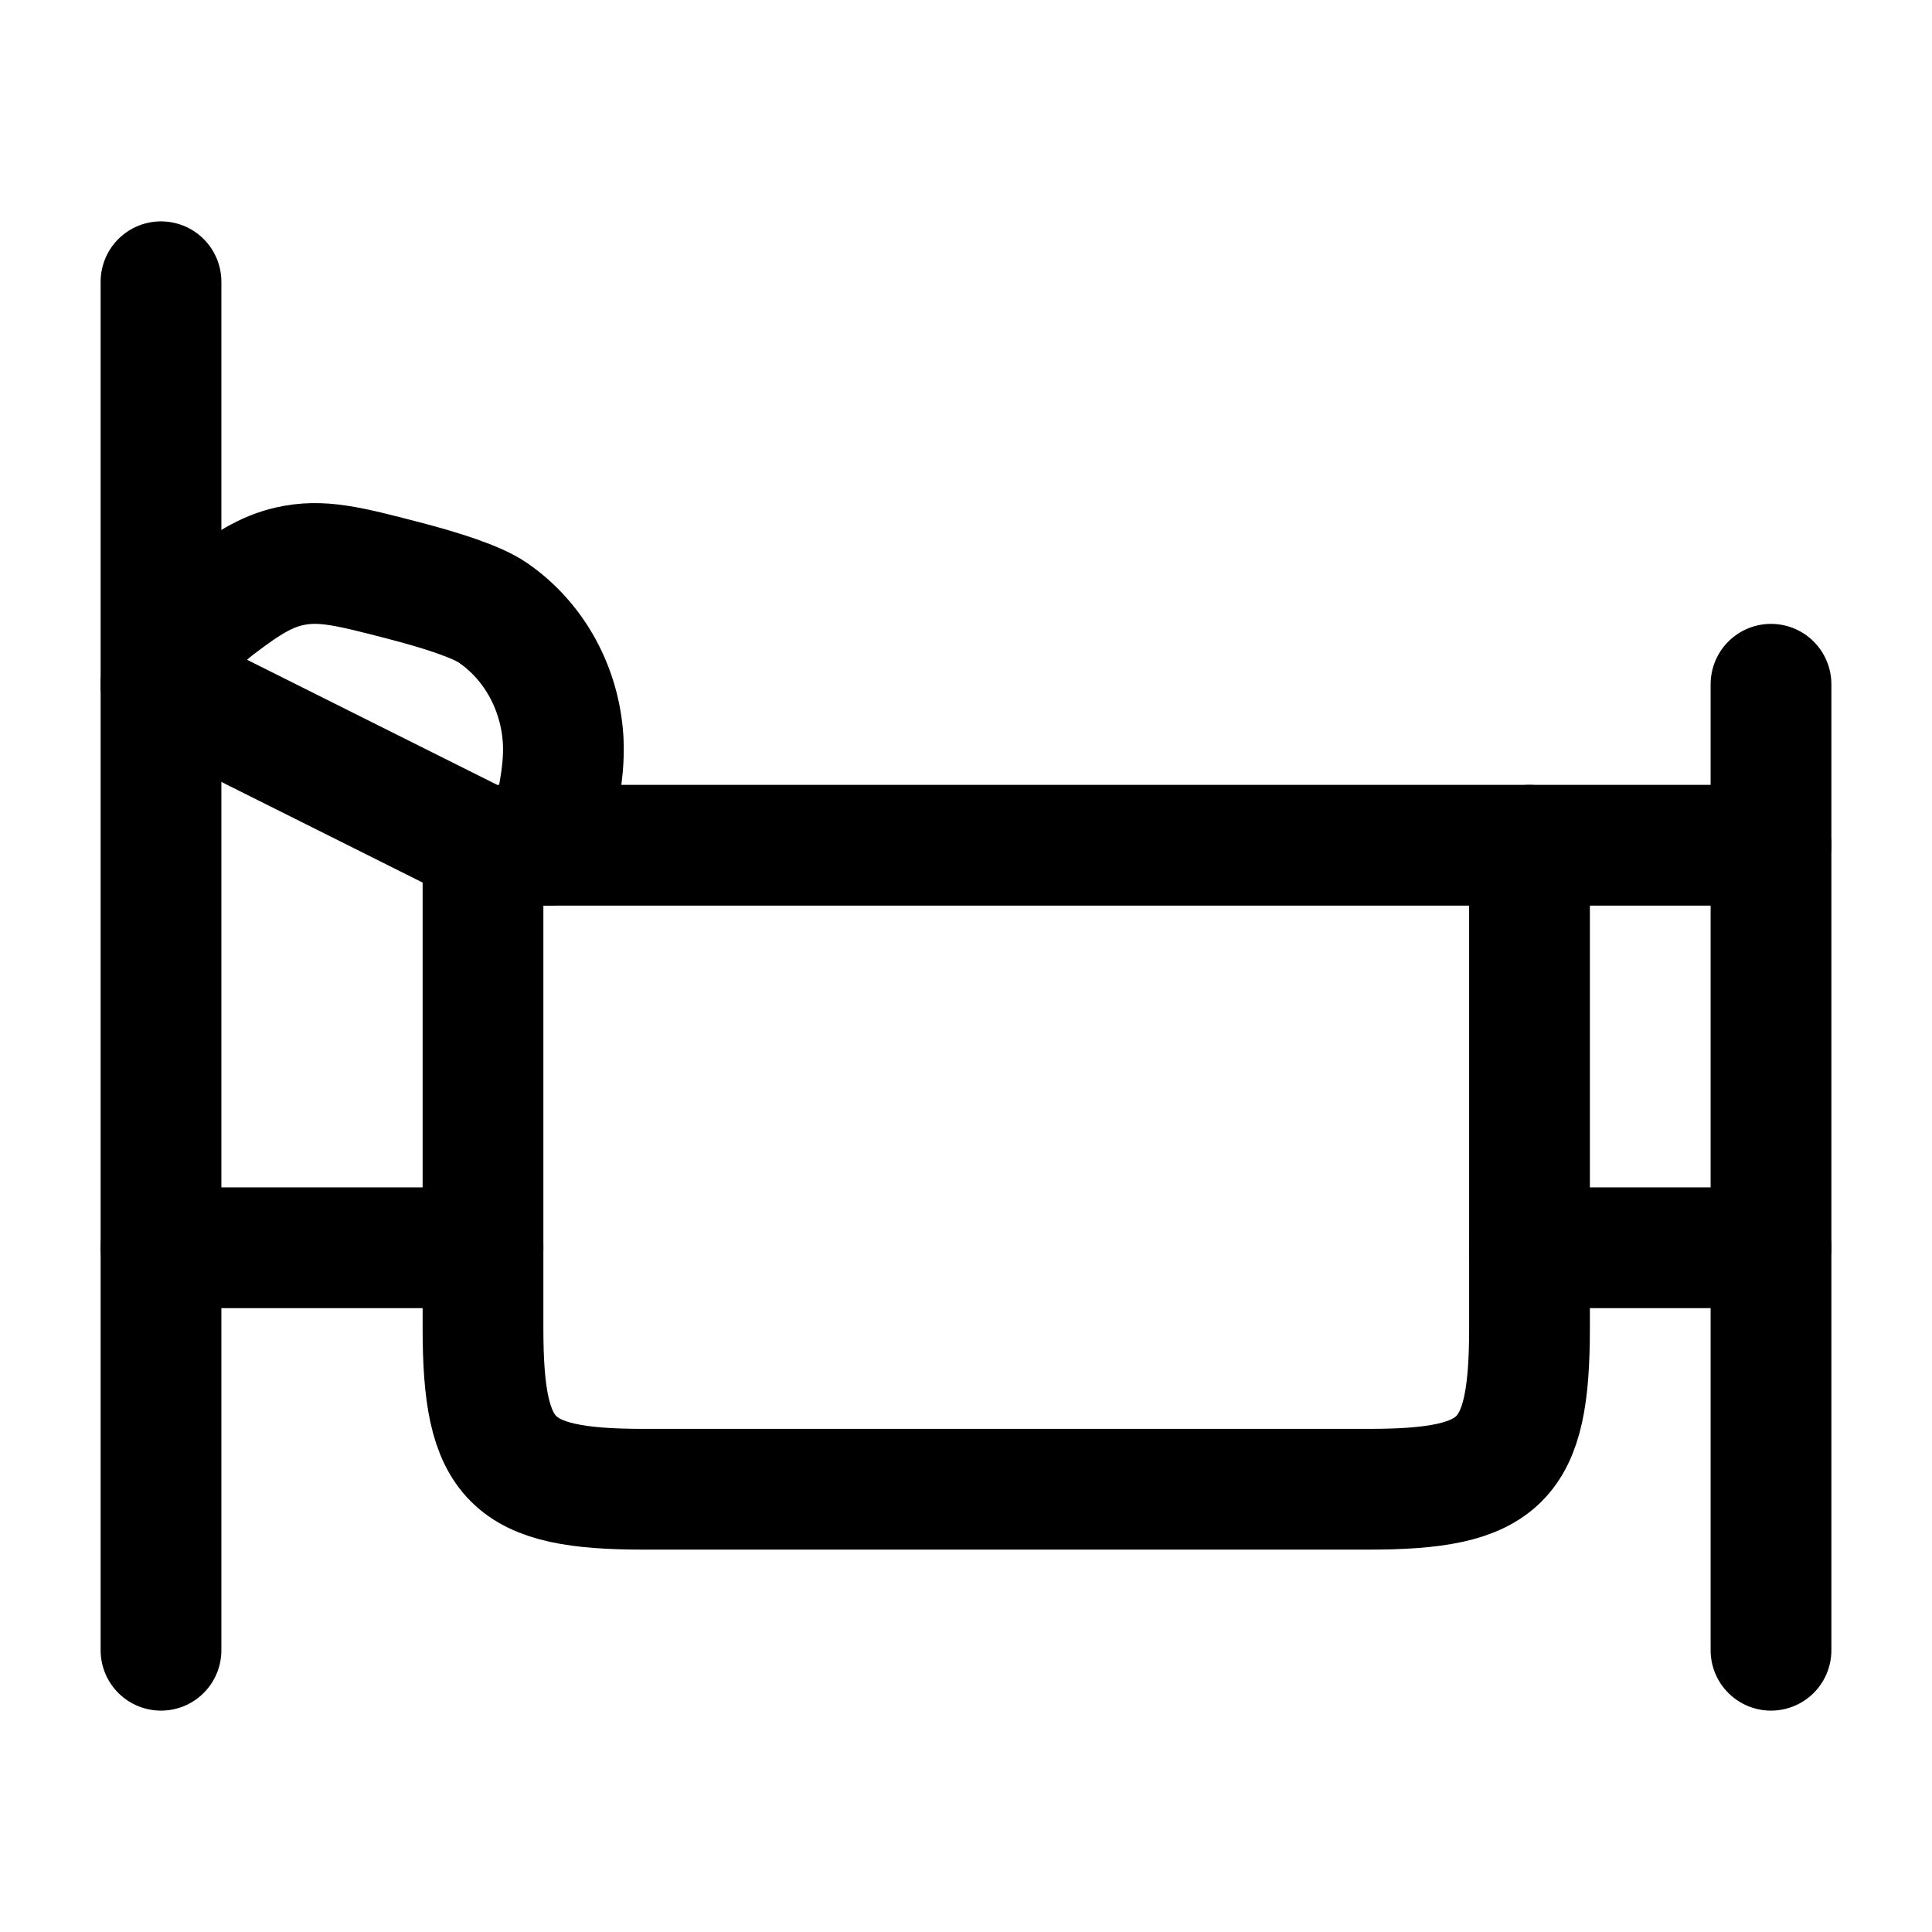
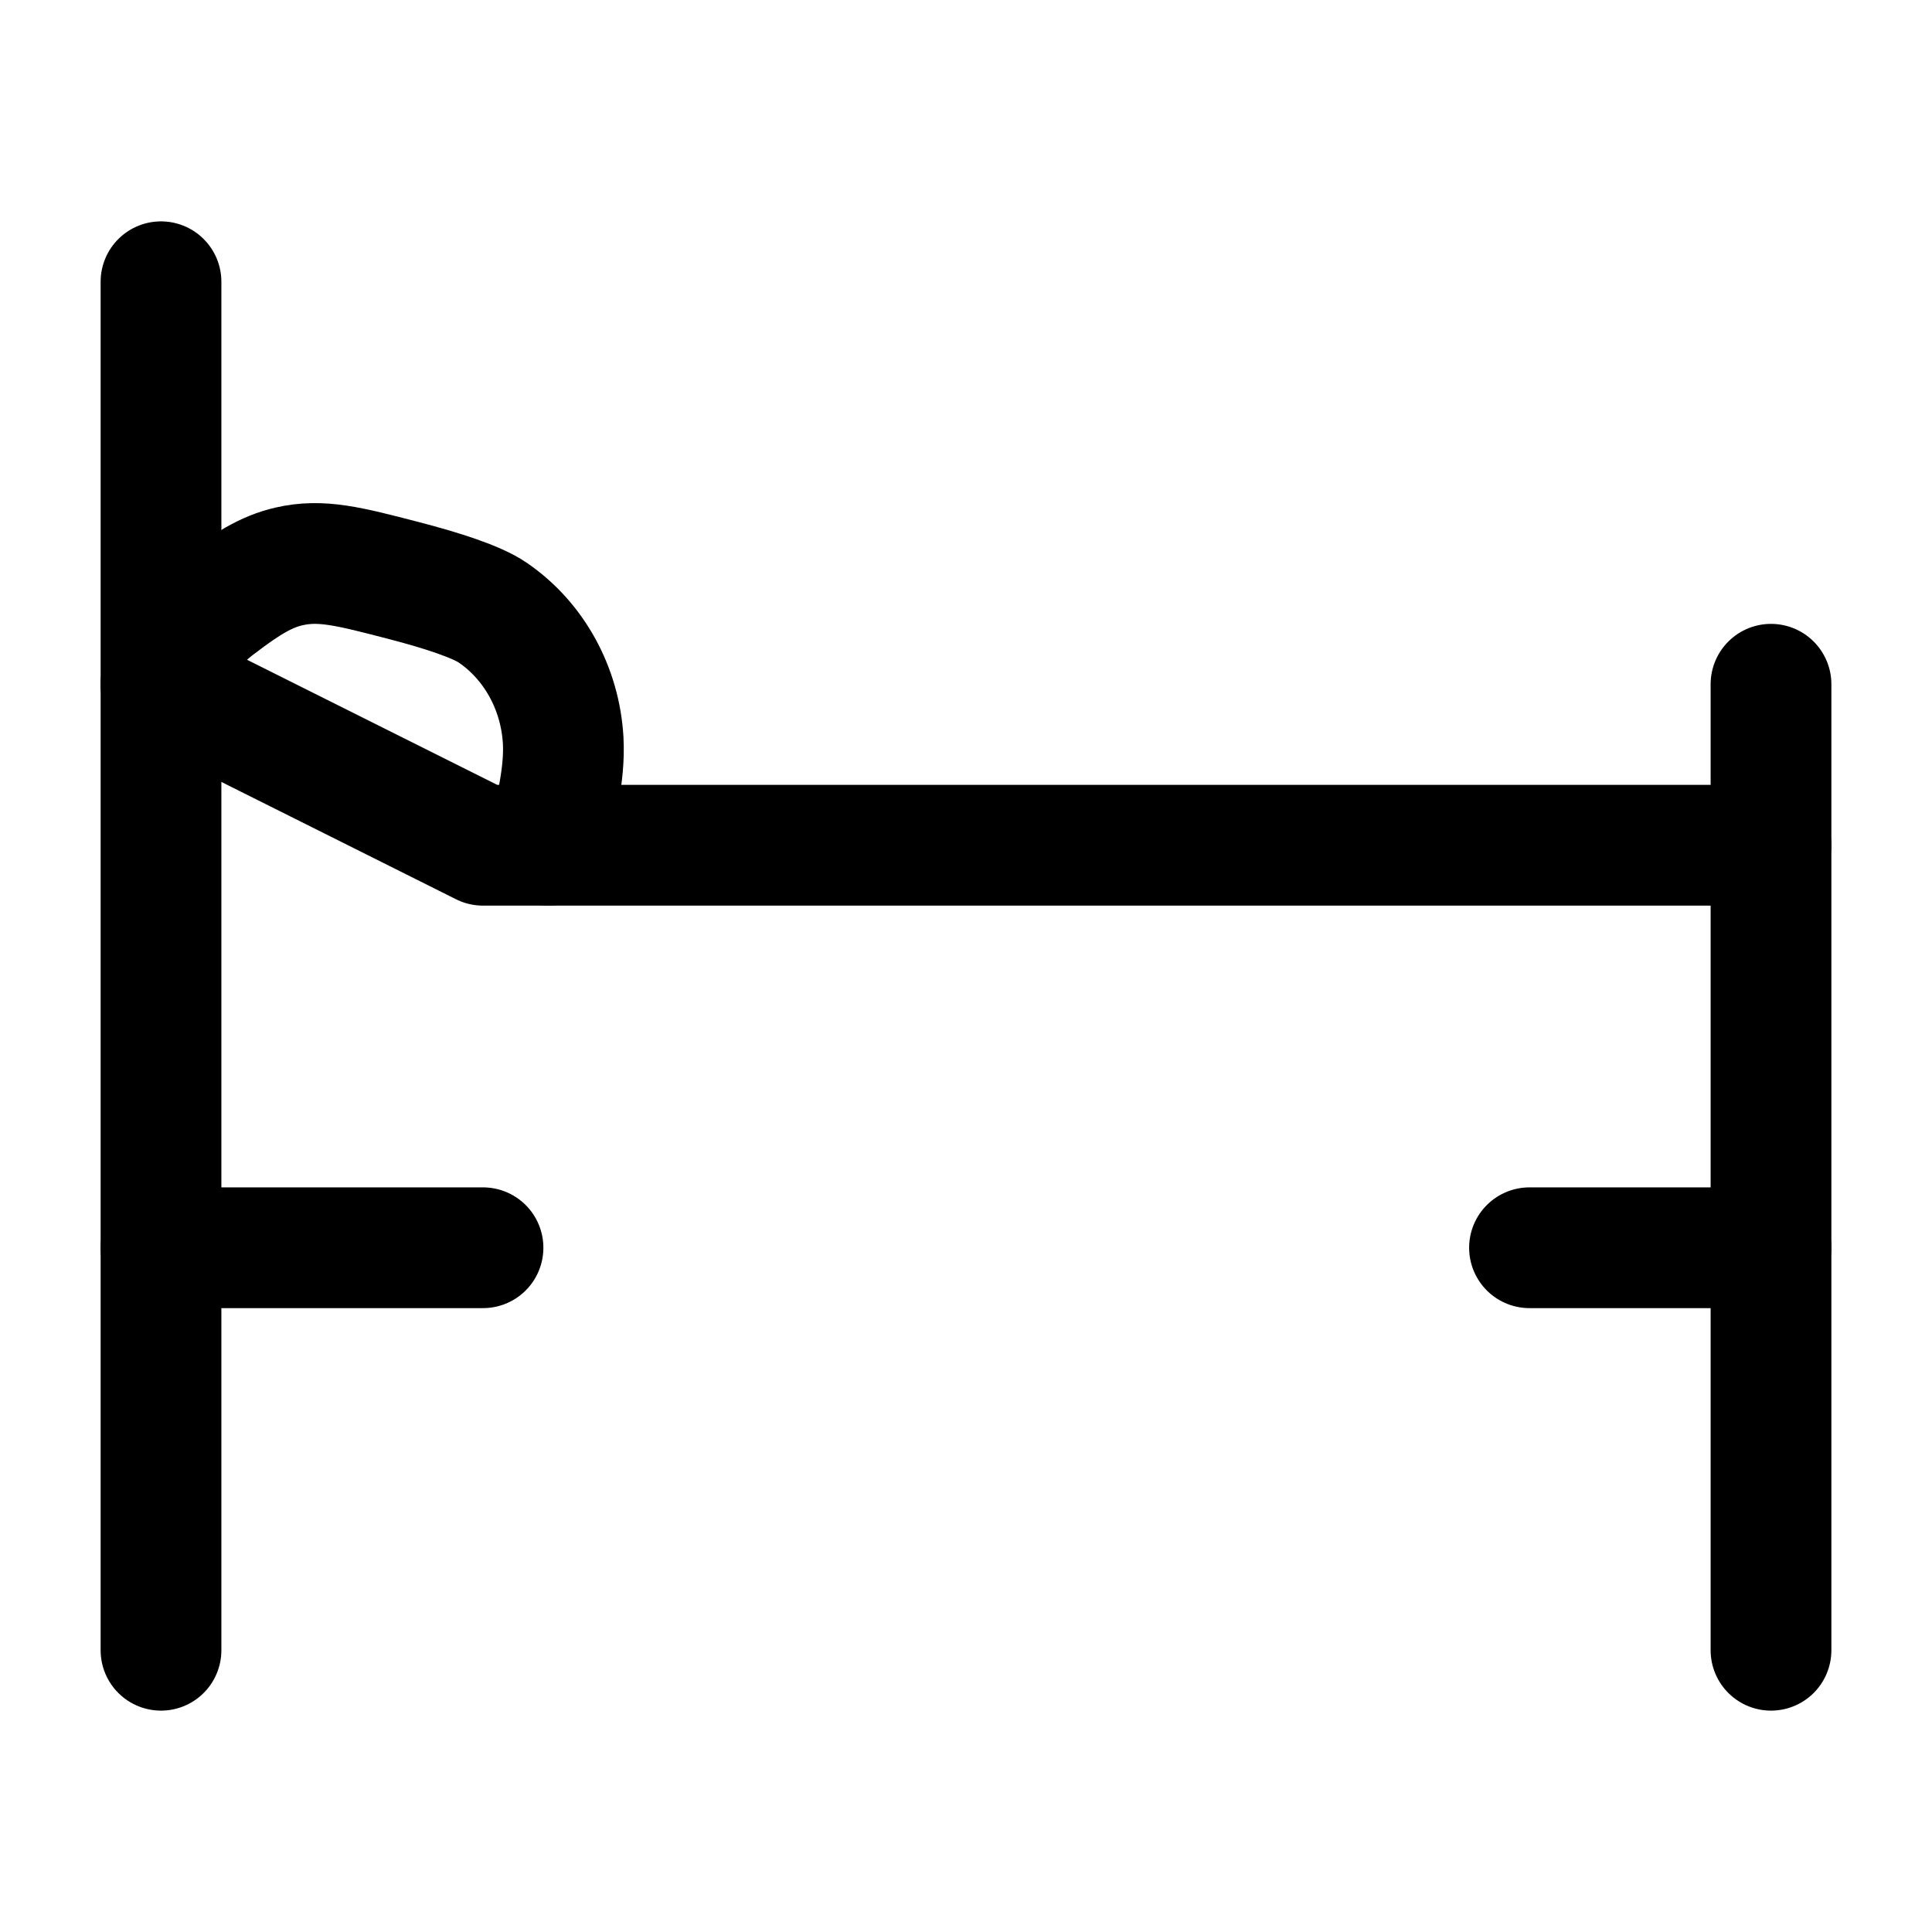
<svg xmlns="http://www.w3.org/2000/svg" viewBox="0 0 24 24" width="28" height="28" color="#000000" fill="none">
  <path d="M2 3.5V20.5" stroke="currentColor" stroke-width="1.5" stroke-linecap="round" stroke-linejoin="round" />
  <path d="M22 8.5L22 20.5" stroke="currentColor" stroke-width="1.5" stroke-linecap="round" stroke-linejoin="round" />
  <path d="M2 8.5L6 10.5H22" stroke="currentColor" stroke-width="1.5" stroke-linecap="round" stroke-linejoin="round" />
  <path d="M2 15.5H6M22 15.5H19" stroke="currentColor" stroke-width="1.5" stroke-linecap="round" stroke-linejoin="round" />
-   <path d="M6 10.5V16.5C6 18.155 6.345 18.5 8 18.5H17C18.655 18.5 19 18.155 19 16.5V10.5" stroke="currentColor" stroke-width="1.5" stroke-linecap="round" stroke-linejoin="round" />
  <path d="M6.814 10.5C6.894 10.076 7.02 9.632 6.996 9.197C6.959 8.554 6.637 7.966 6.126 7.614C5.925 7.474 5.48 7.332 5.013 7.211C4.331 7.034 3.99 6.945 3.591 7.036C3.308 7.101 3.063 7.252 2.711 7.521C2.672 7.55 2.653 7.565 2.623 7.59C2.384 7.788 2.173 8.074 2.054 8.36C2.038 8.397 2.026 8.431 2 8.5V8.5" stroke="currentColor" stroke-width="1.5" stroke-linecap="round" stroke-linejoin="round" />
</svg>